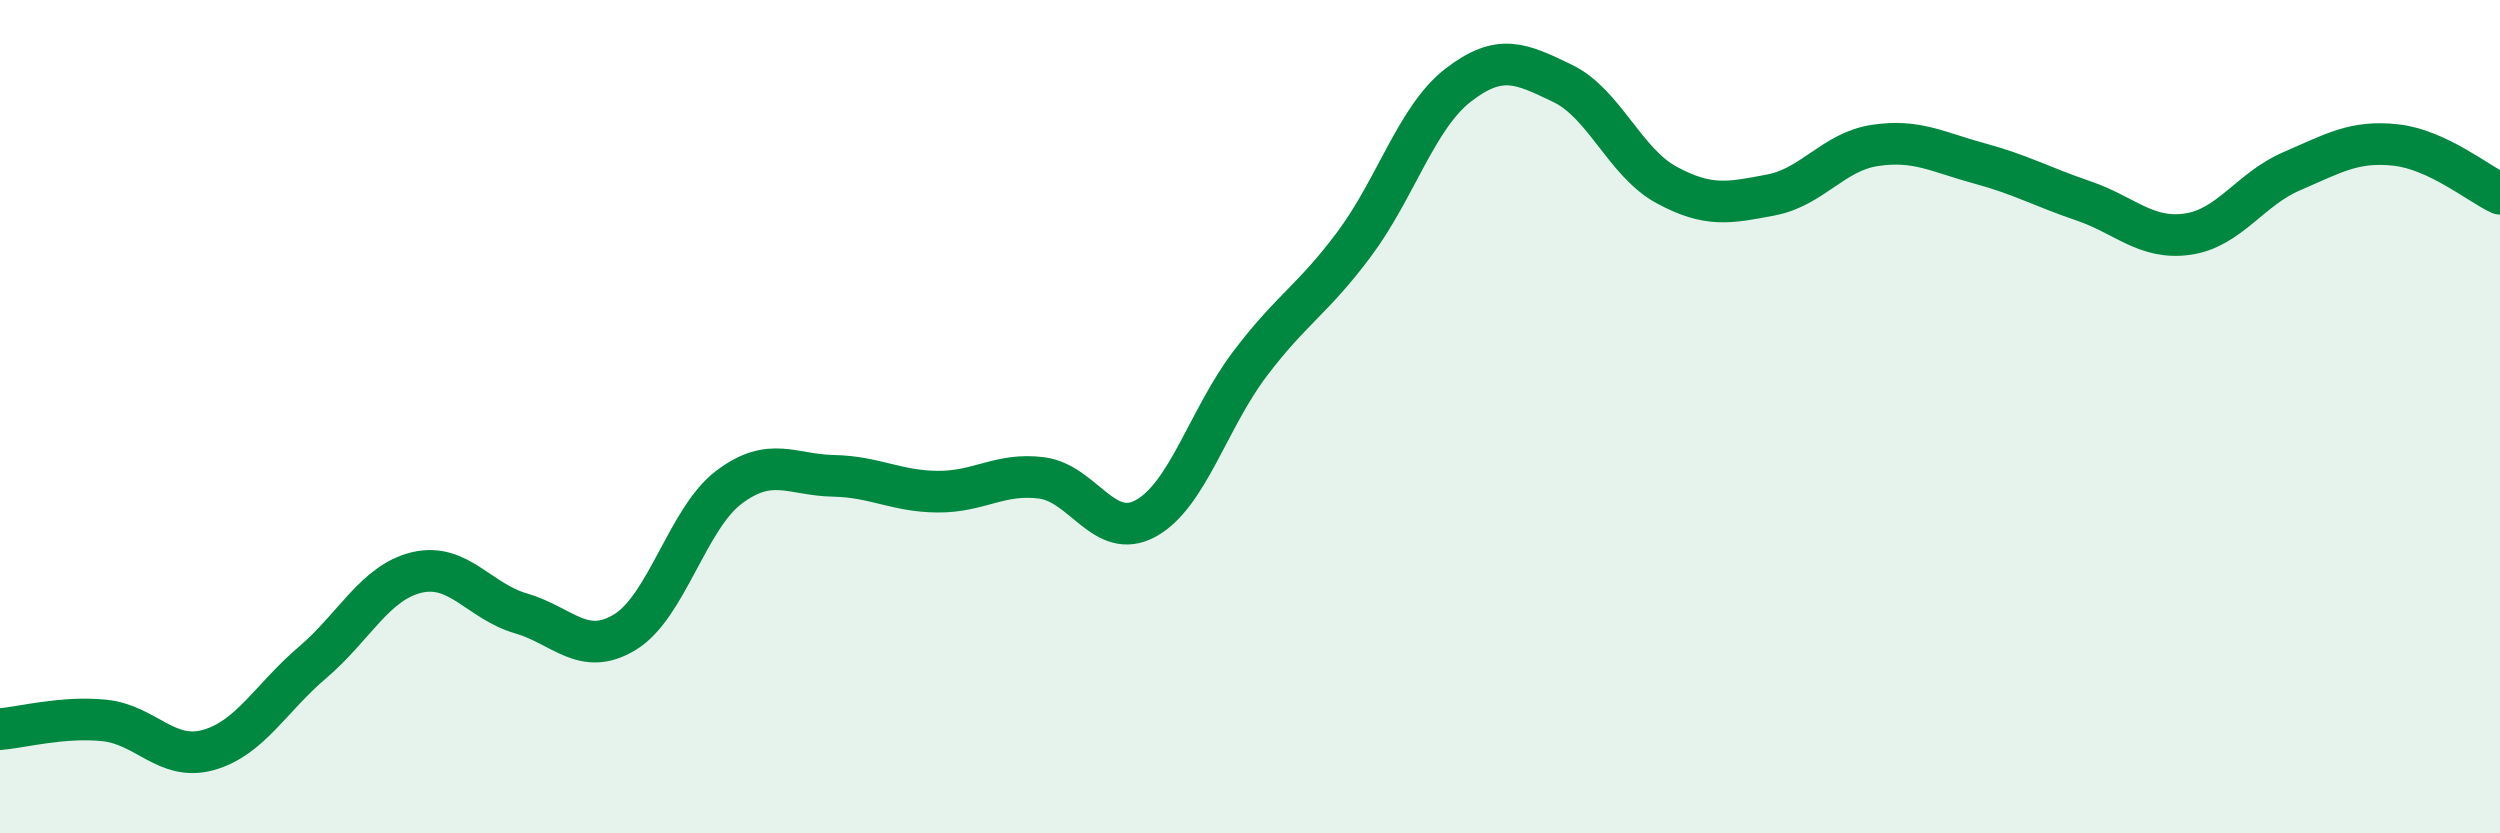
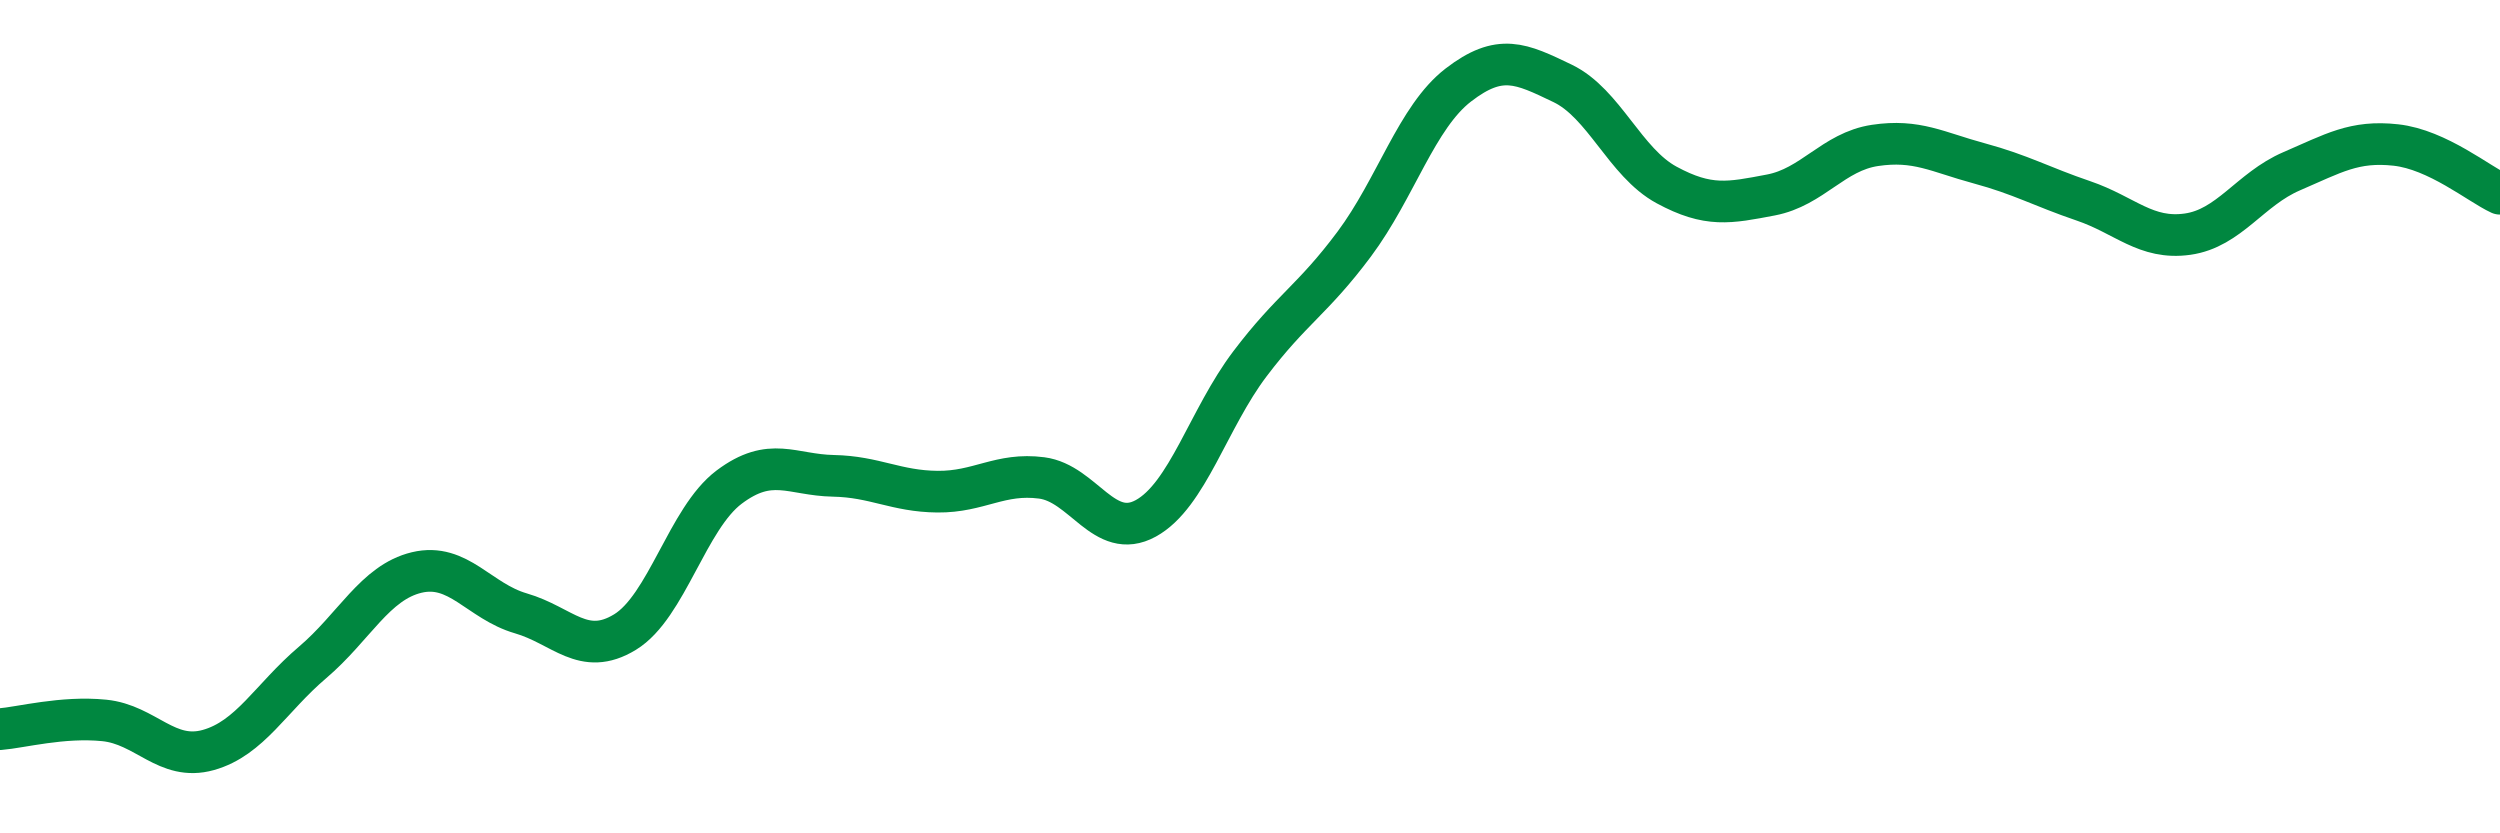
<svg xmlns="http://www.w3.org/2000/svg" width="60" height="20" viewBox="0 0 60 20">
-   <path d="M 0,17.5 C 0.5,17.46 1.5,17.19 2.5,17.29 C 3.5,17.39 4,18.28 5,18 C 6,17.72 6.5,16.75 7.5,15.9 C 8.5,15.05 9,13.98 10,13.74 C 11,13.5 11.5,14.43 12.5,14.72 C 13.5,15.01 14,15.78 15,15.17 C 16,14.56 16.5,12.44 17.5,11.69 C 18.5,10.94 19,11.4 20,11.42 C 21,11.44 21.5,11.79 22.5,11.8 C 23.5,11.81 24,11.34 25,11.47 C 26,11.6 26.5,12.99 27.5,12.44 C 28.5,11.89 29,10.05 30,8.73 C 31,7.41 31.5,7.2 32.5,5.86 C 33.5,4.52 34,2.81 35,2.04 C 36,1.27 36.5,1.52 37.5,2 C 38.5,2.48 39,3.9 40,4.44 C 41,4.98 41.5,4.87 42.5,4.68 C 43.5,4.49 44,3.64 45,3.49 C 46,3.34 46.5,3.65 47.5,3.92 C 48.5,4.19 49,4.48 50,4.82 C 51,5.16 51.5,5.76 52.5,5.62 C 53.5,5.48 54,4.54 55,4.11 C 56,3.68 56.5,3.37 57.5,3.48 C 58.5,3.59 59.5,4.42 60,4.65L60 20L0 20Z" fill="#008740" opacity="0.1" stroke-linecap="round" stroke-linejoin="round" />
  <path d="M 0,17.5 C 0.5,17.46 1.5,17.19 2.5,17.29 C 3.5,17.39 4,18.28 5,18 C 6,17.72 6.5,16.75 7.5,15.9 C 8.5,15.05 9,13.98 10,13.74 C 11,13.5 11.5,14.43 12.5,14.72 C 13.5,15.01 14,15.78 15,15.17 C 16,14.56 16.5,12.44 17.5,11.69 C 18.5,10.94 19,11.4 20,11.42 C 21,11.44 21.5,11.79 22.5,11.8 C 23.5,11.81 24,11.34 25,11.47 C 26,11.6 26.5,12.99 27.5,12.44 C 28.5,11.89 29,10.05 30,8.73 C 31,7.41 31.5,7.2 32.5,5.86 C 33.5,4.52 34,2.81 35,2.04 C 36,1.27 36.5,1.52 37.5,2 C 38.5,2.48 39,3.9 40,4.44 C 41,4.98 41.5,4.87 42.5,4.68 C 43.5,4.49 44,3.64 45,3.49 C 46,3.34 46.5,3.65 47.5,3.92 C 48.5,4.19 49,4.48 50,4.82 C 51,5.16 51.5,5.76 52.5,5.62 C 53.5,5.48 54,4.54 55,4.11 C 56,3.68 56.5,3.37 57.5,3.48 C 58.5,3.59 59.5,4.42 60,4.65" stroke="#008740" stroke-width="1" fill="none" stroke-linecap="round" stroke-linejoin="round" />
</svg>